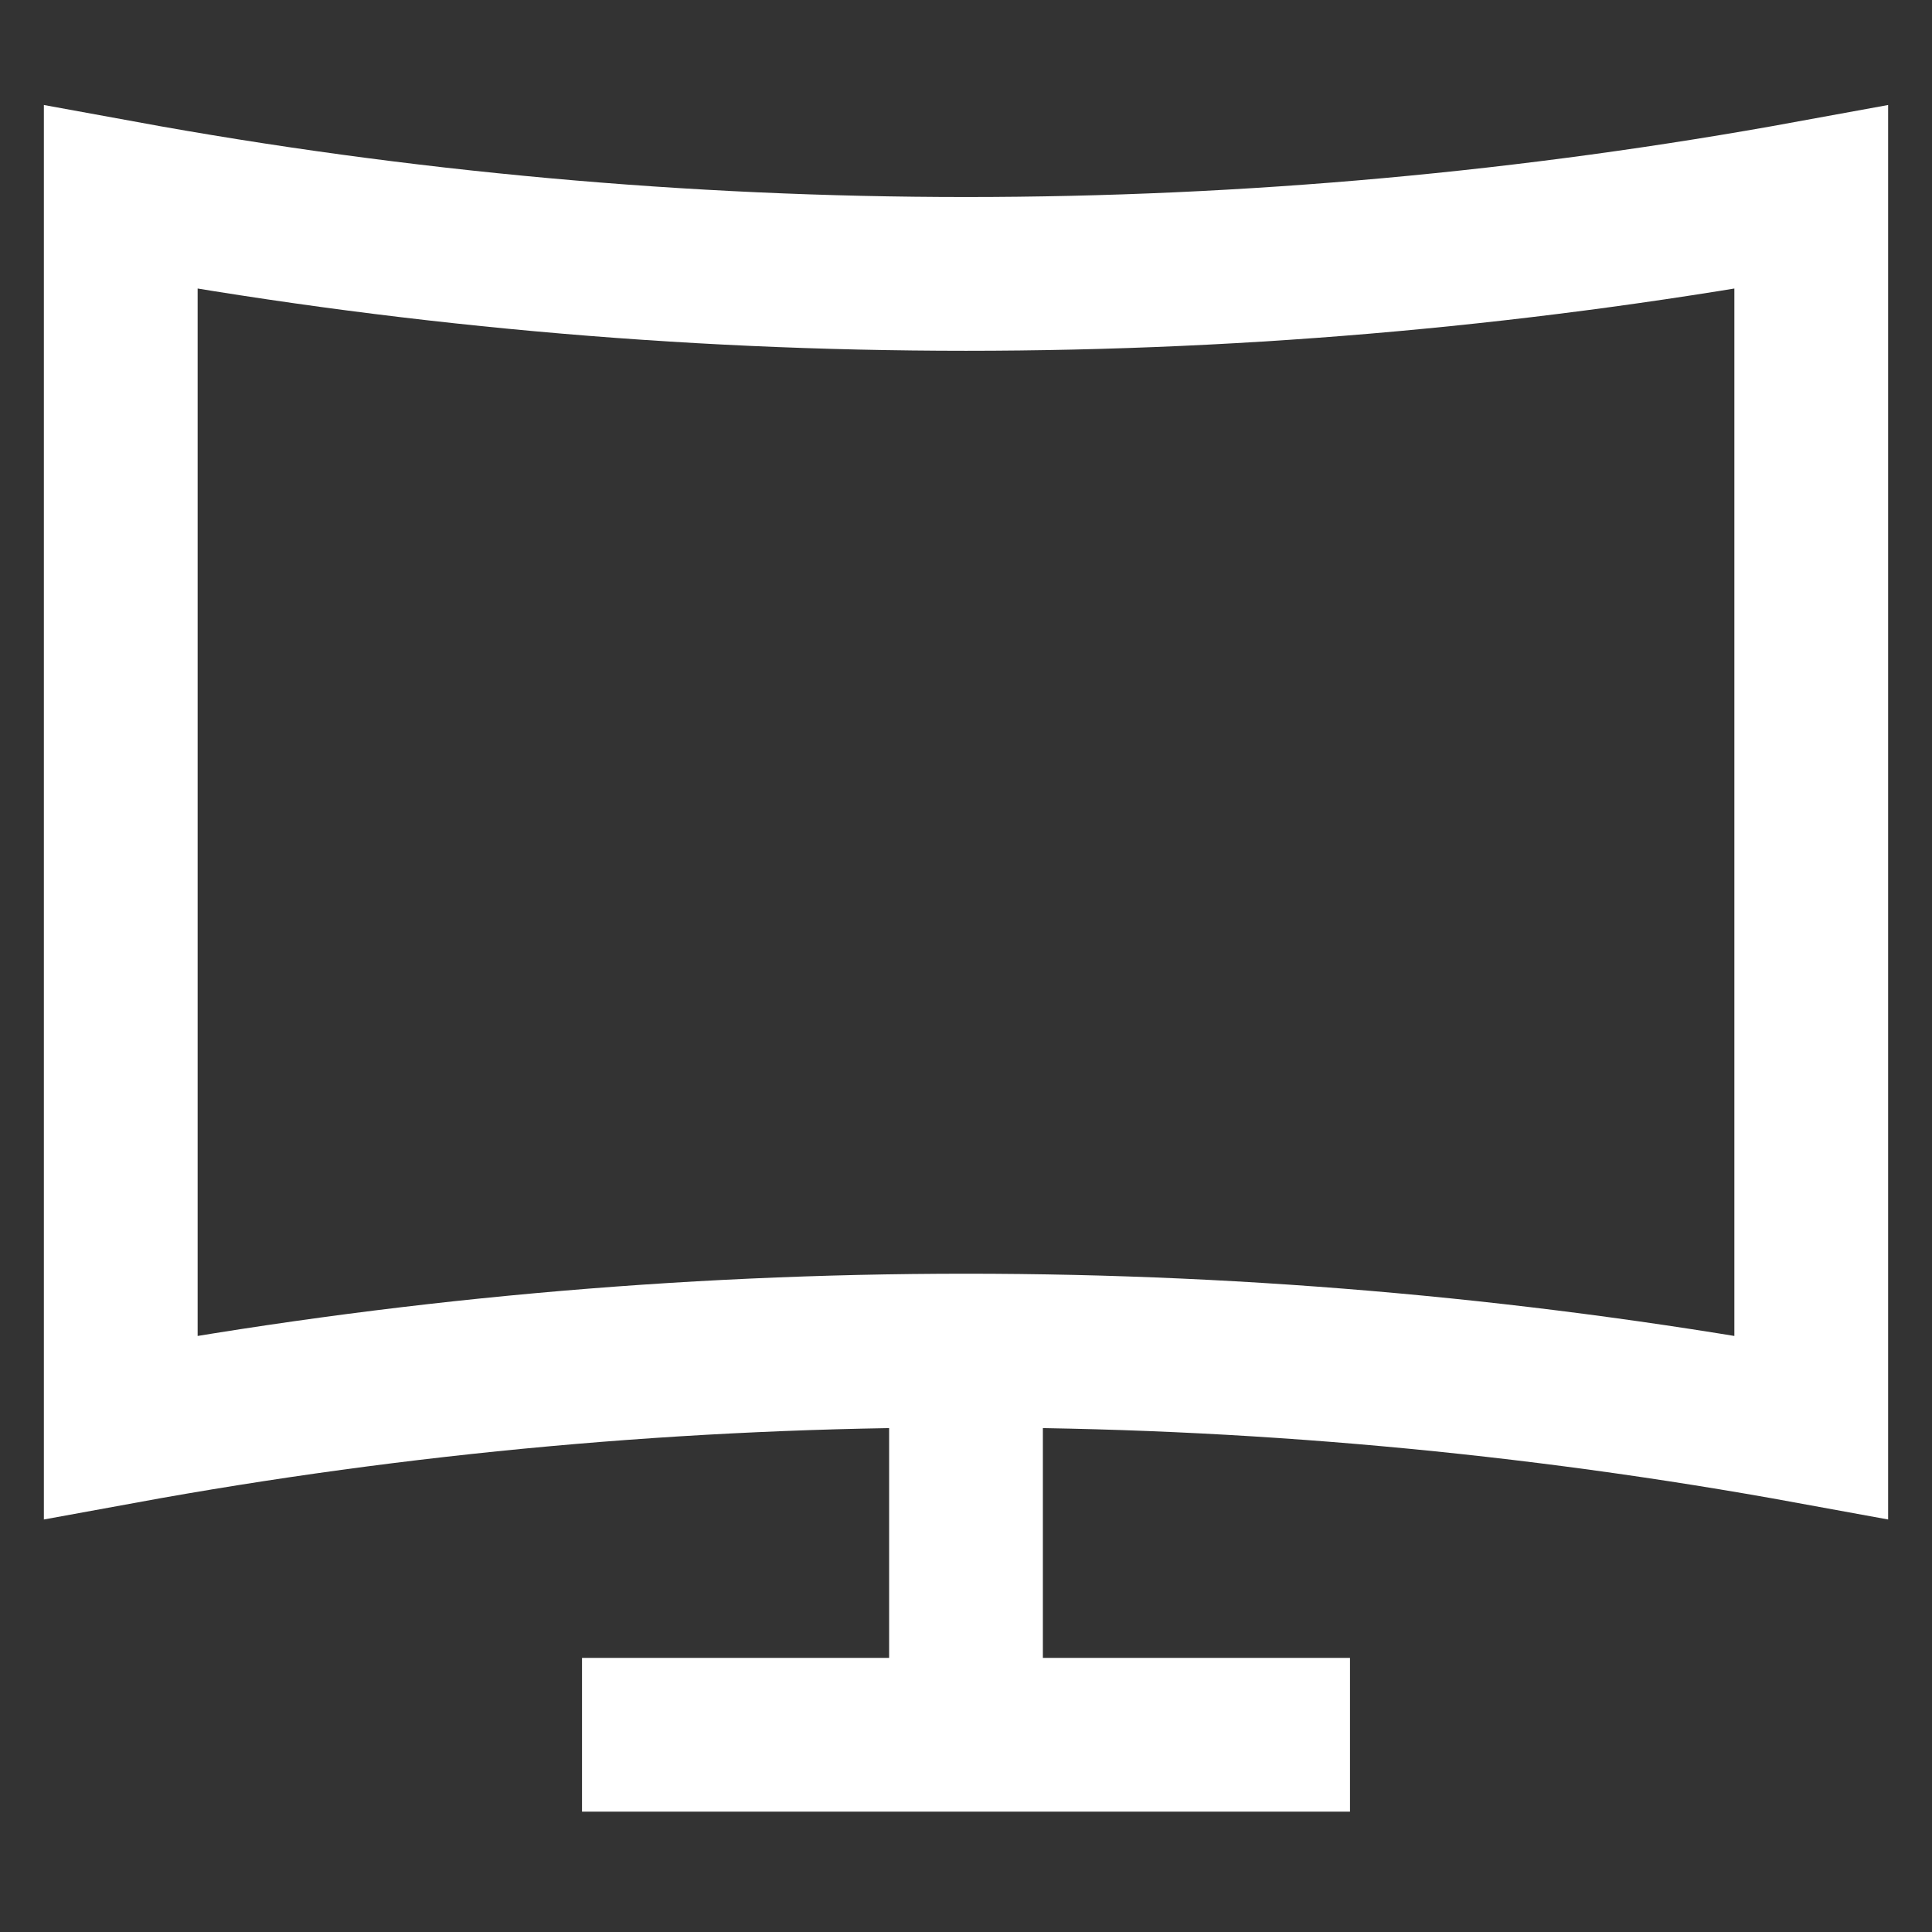
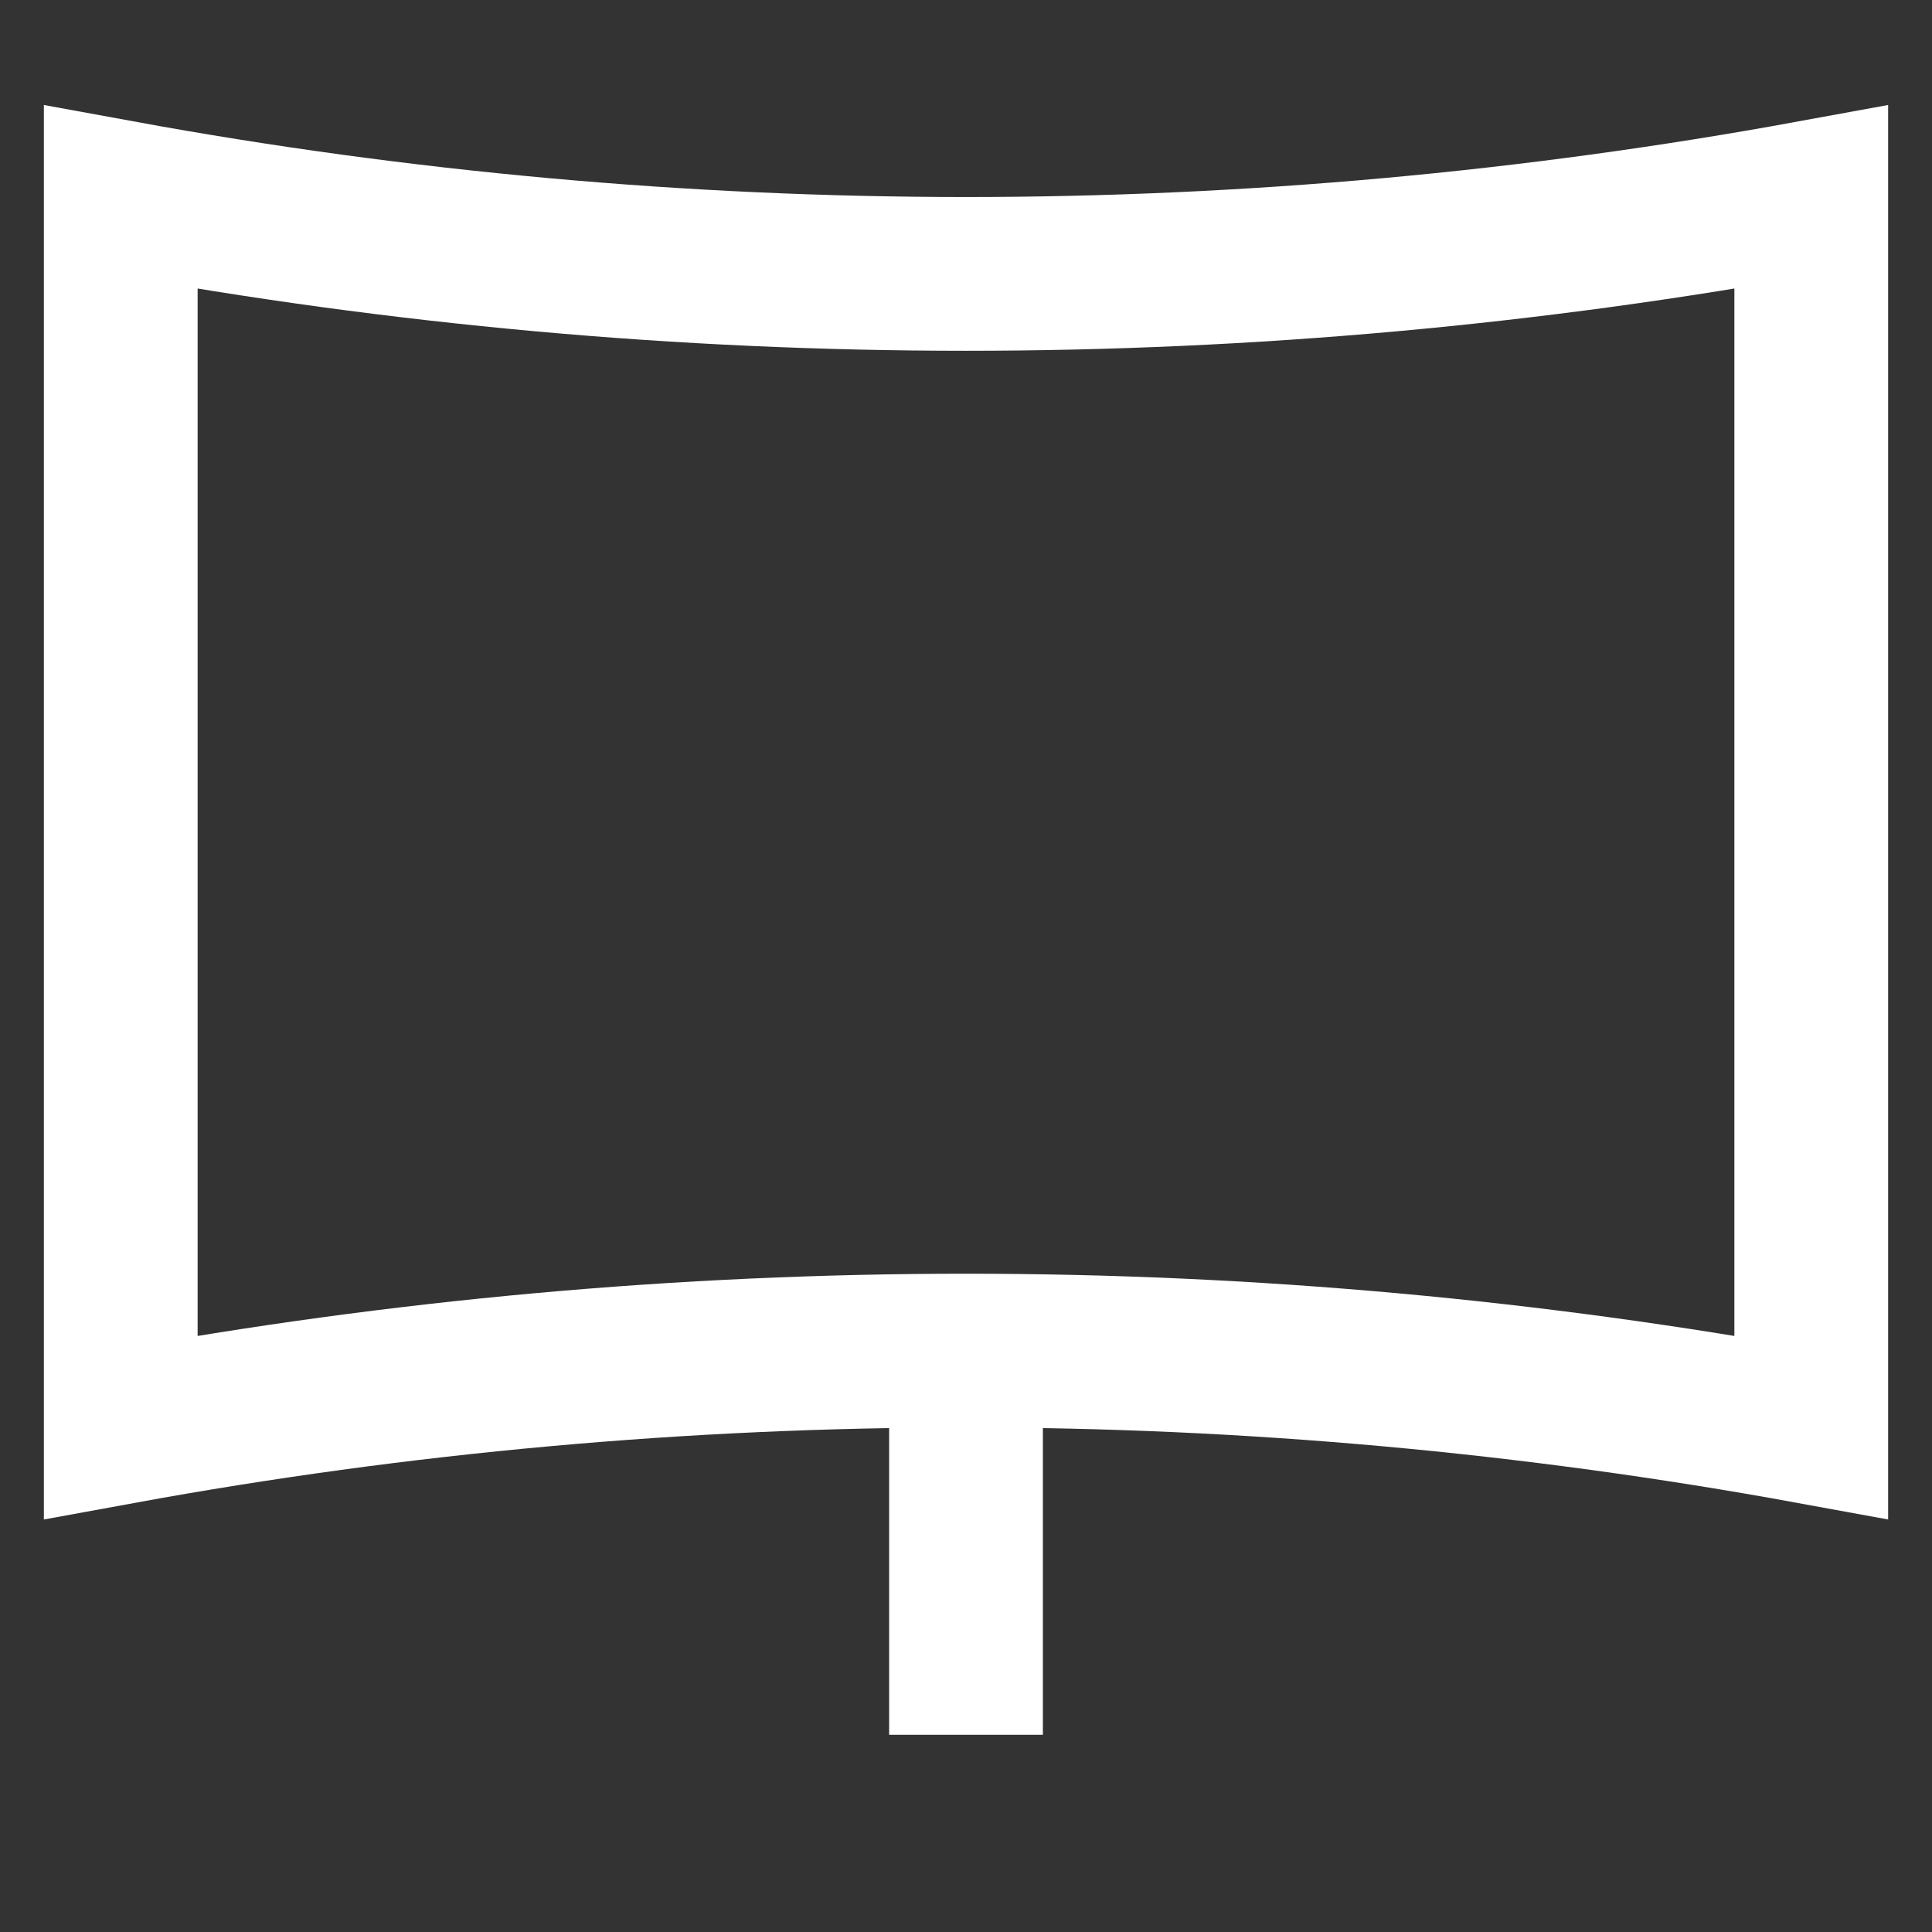
<svg xmlns="http://www.w3.org/2000/svg" width="24" height="24" viewBox="0 0 24 24" fill="none">
  <rect x="0" y="0" width="24" height="24" fill="#333333" stroke="none" />
  <path d="M22.5 2.45V17.73C15.558 16.46 8.442 16.46 1.5 17.73V2.45C8.442 3.72 15.558 3.72 22.5 2.45Z" stroke="white" stroke-width="1.91" stroke-miterlimit="10" />
  <path d="M12 21.55V16.77" stroke="white" stroke-width="1.91" stroke-miterlimit="10" />
-   <path d="M7.23 21.55H16.77" stroke="white" stroke-width="1.91" stroke-miterlimit="10" />
</svg>